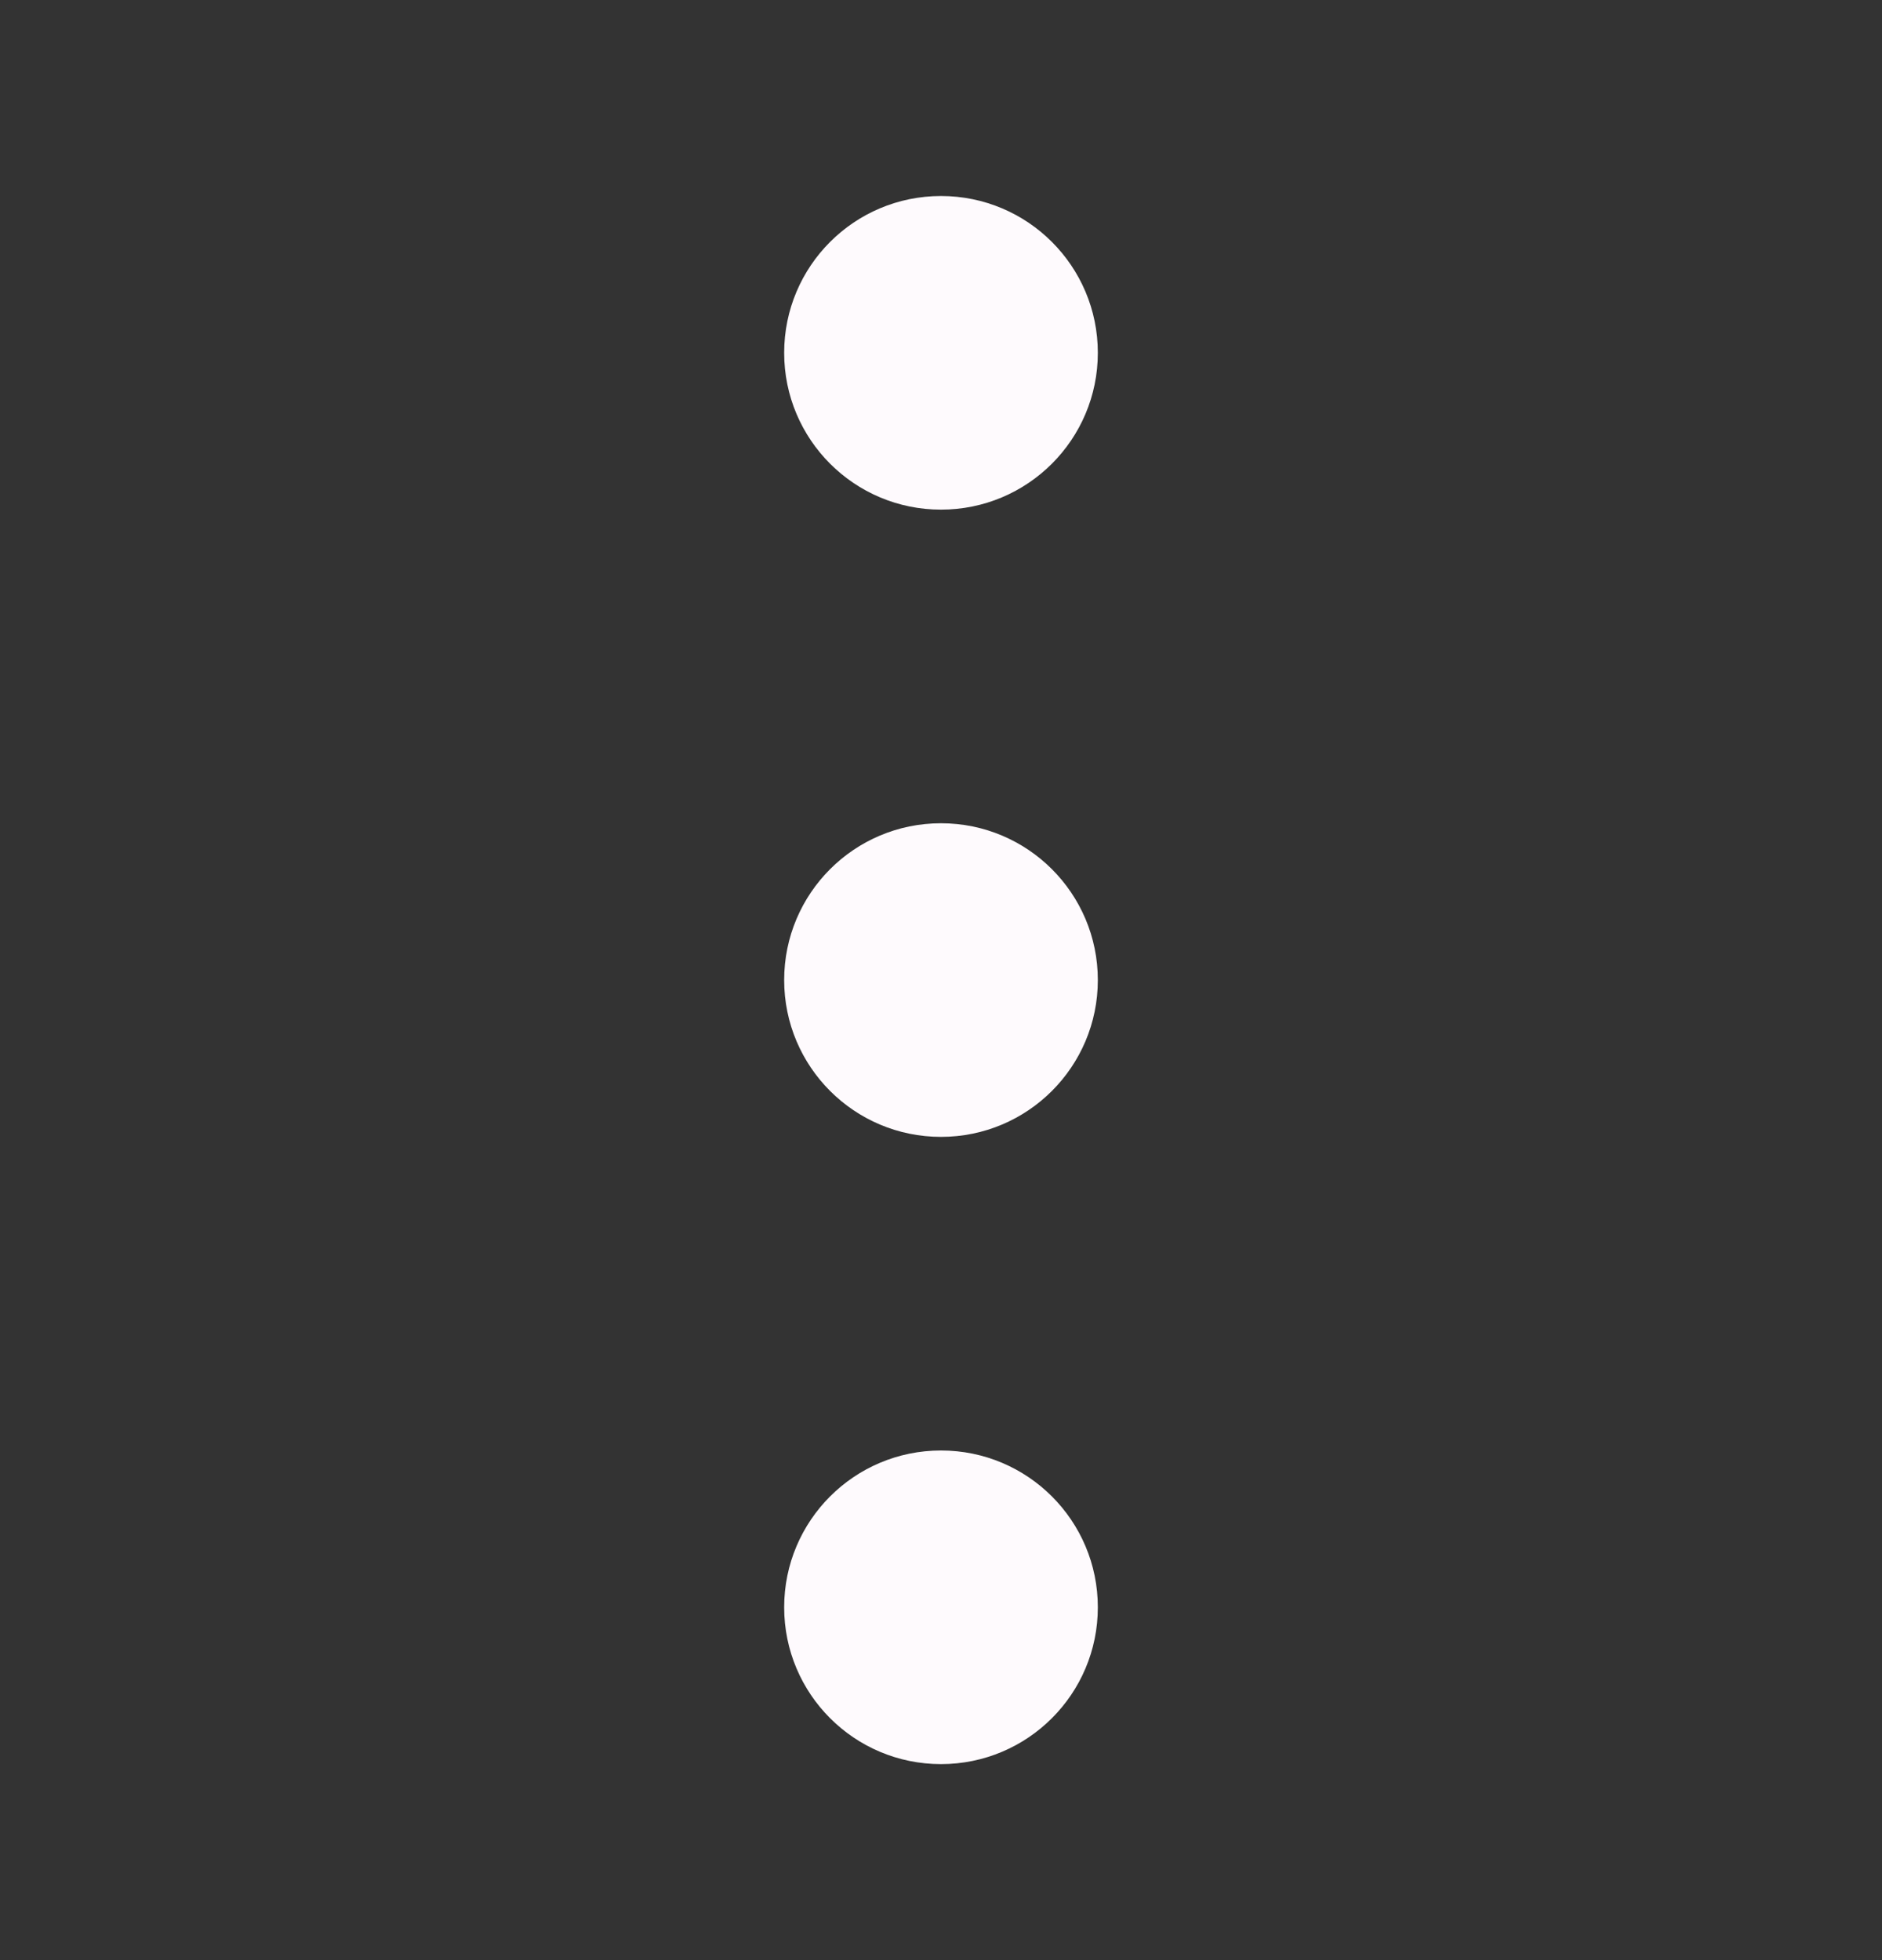
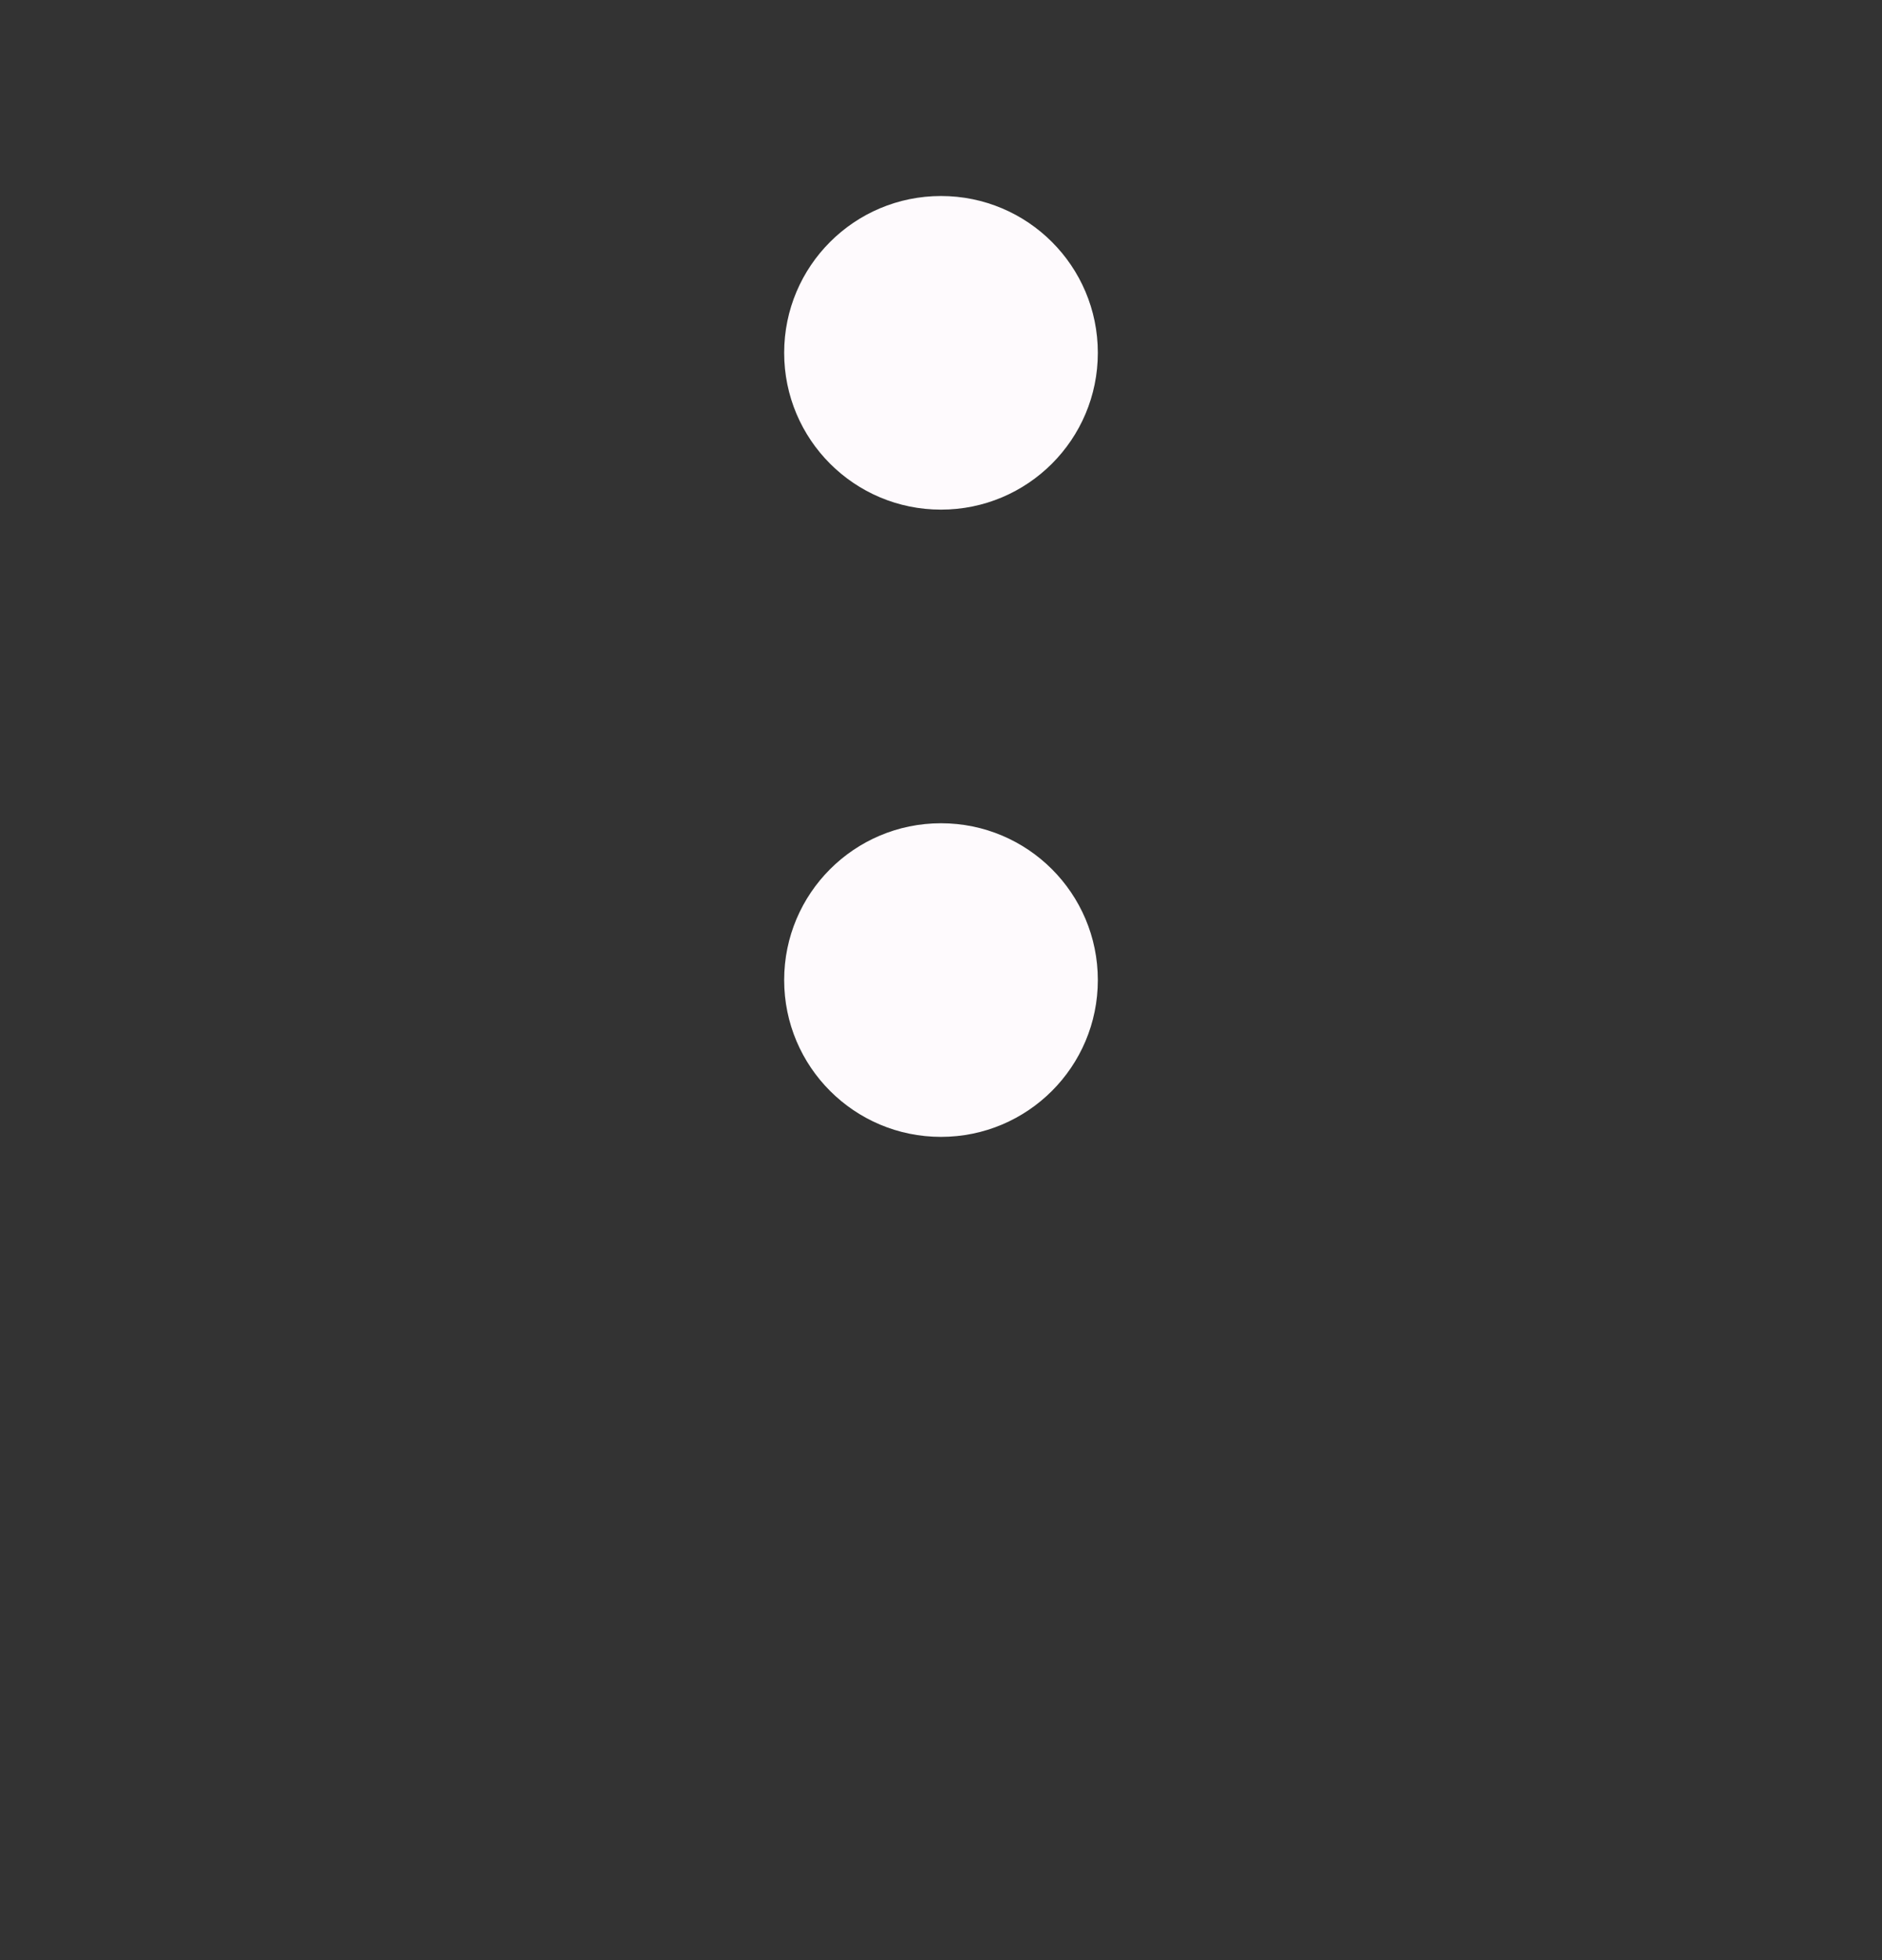
<svg xmlns="http://www.w3.org/2000/svg" width="24" height="25" viewBox="0 0 24 25" fill="none">
  <rect x="0" y="0" width="24" height="25" fill="#333333" stroke="none" />
  <path d="M12 6.5C13.105 6.5 14 5.605 14 4.5C14 3.395 13.105 2.5 12 2.5C10.895 2.5 10 3.395 10 4.5C10 5.605 10.895 6.5 12 6.5Z" fill="#FEFAFD" />
  <path d="M12 14.5C13.105 14.5 14 13.605 14 12.5C14 11.395 13.105 10.5 12 10.5C10.895 10.5 10 11.395 10 12.5C10 13.605 10.895 14.5 12 14.5Z" fill="#FEFAFD" />
-   <path d="M12 22.5C13.105 22.5 14 21.605 14 20.5C14 19.395 13.105 18.5 12 18.5C10.895 18.5 10 19.395 10 20.5C10 21.605 10.895 22.5 12 22.5Z" fill="#FEFAFD" />
</svg>